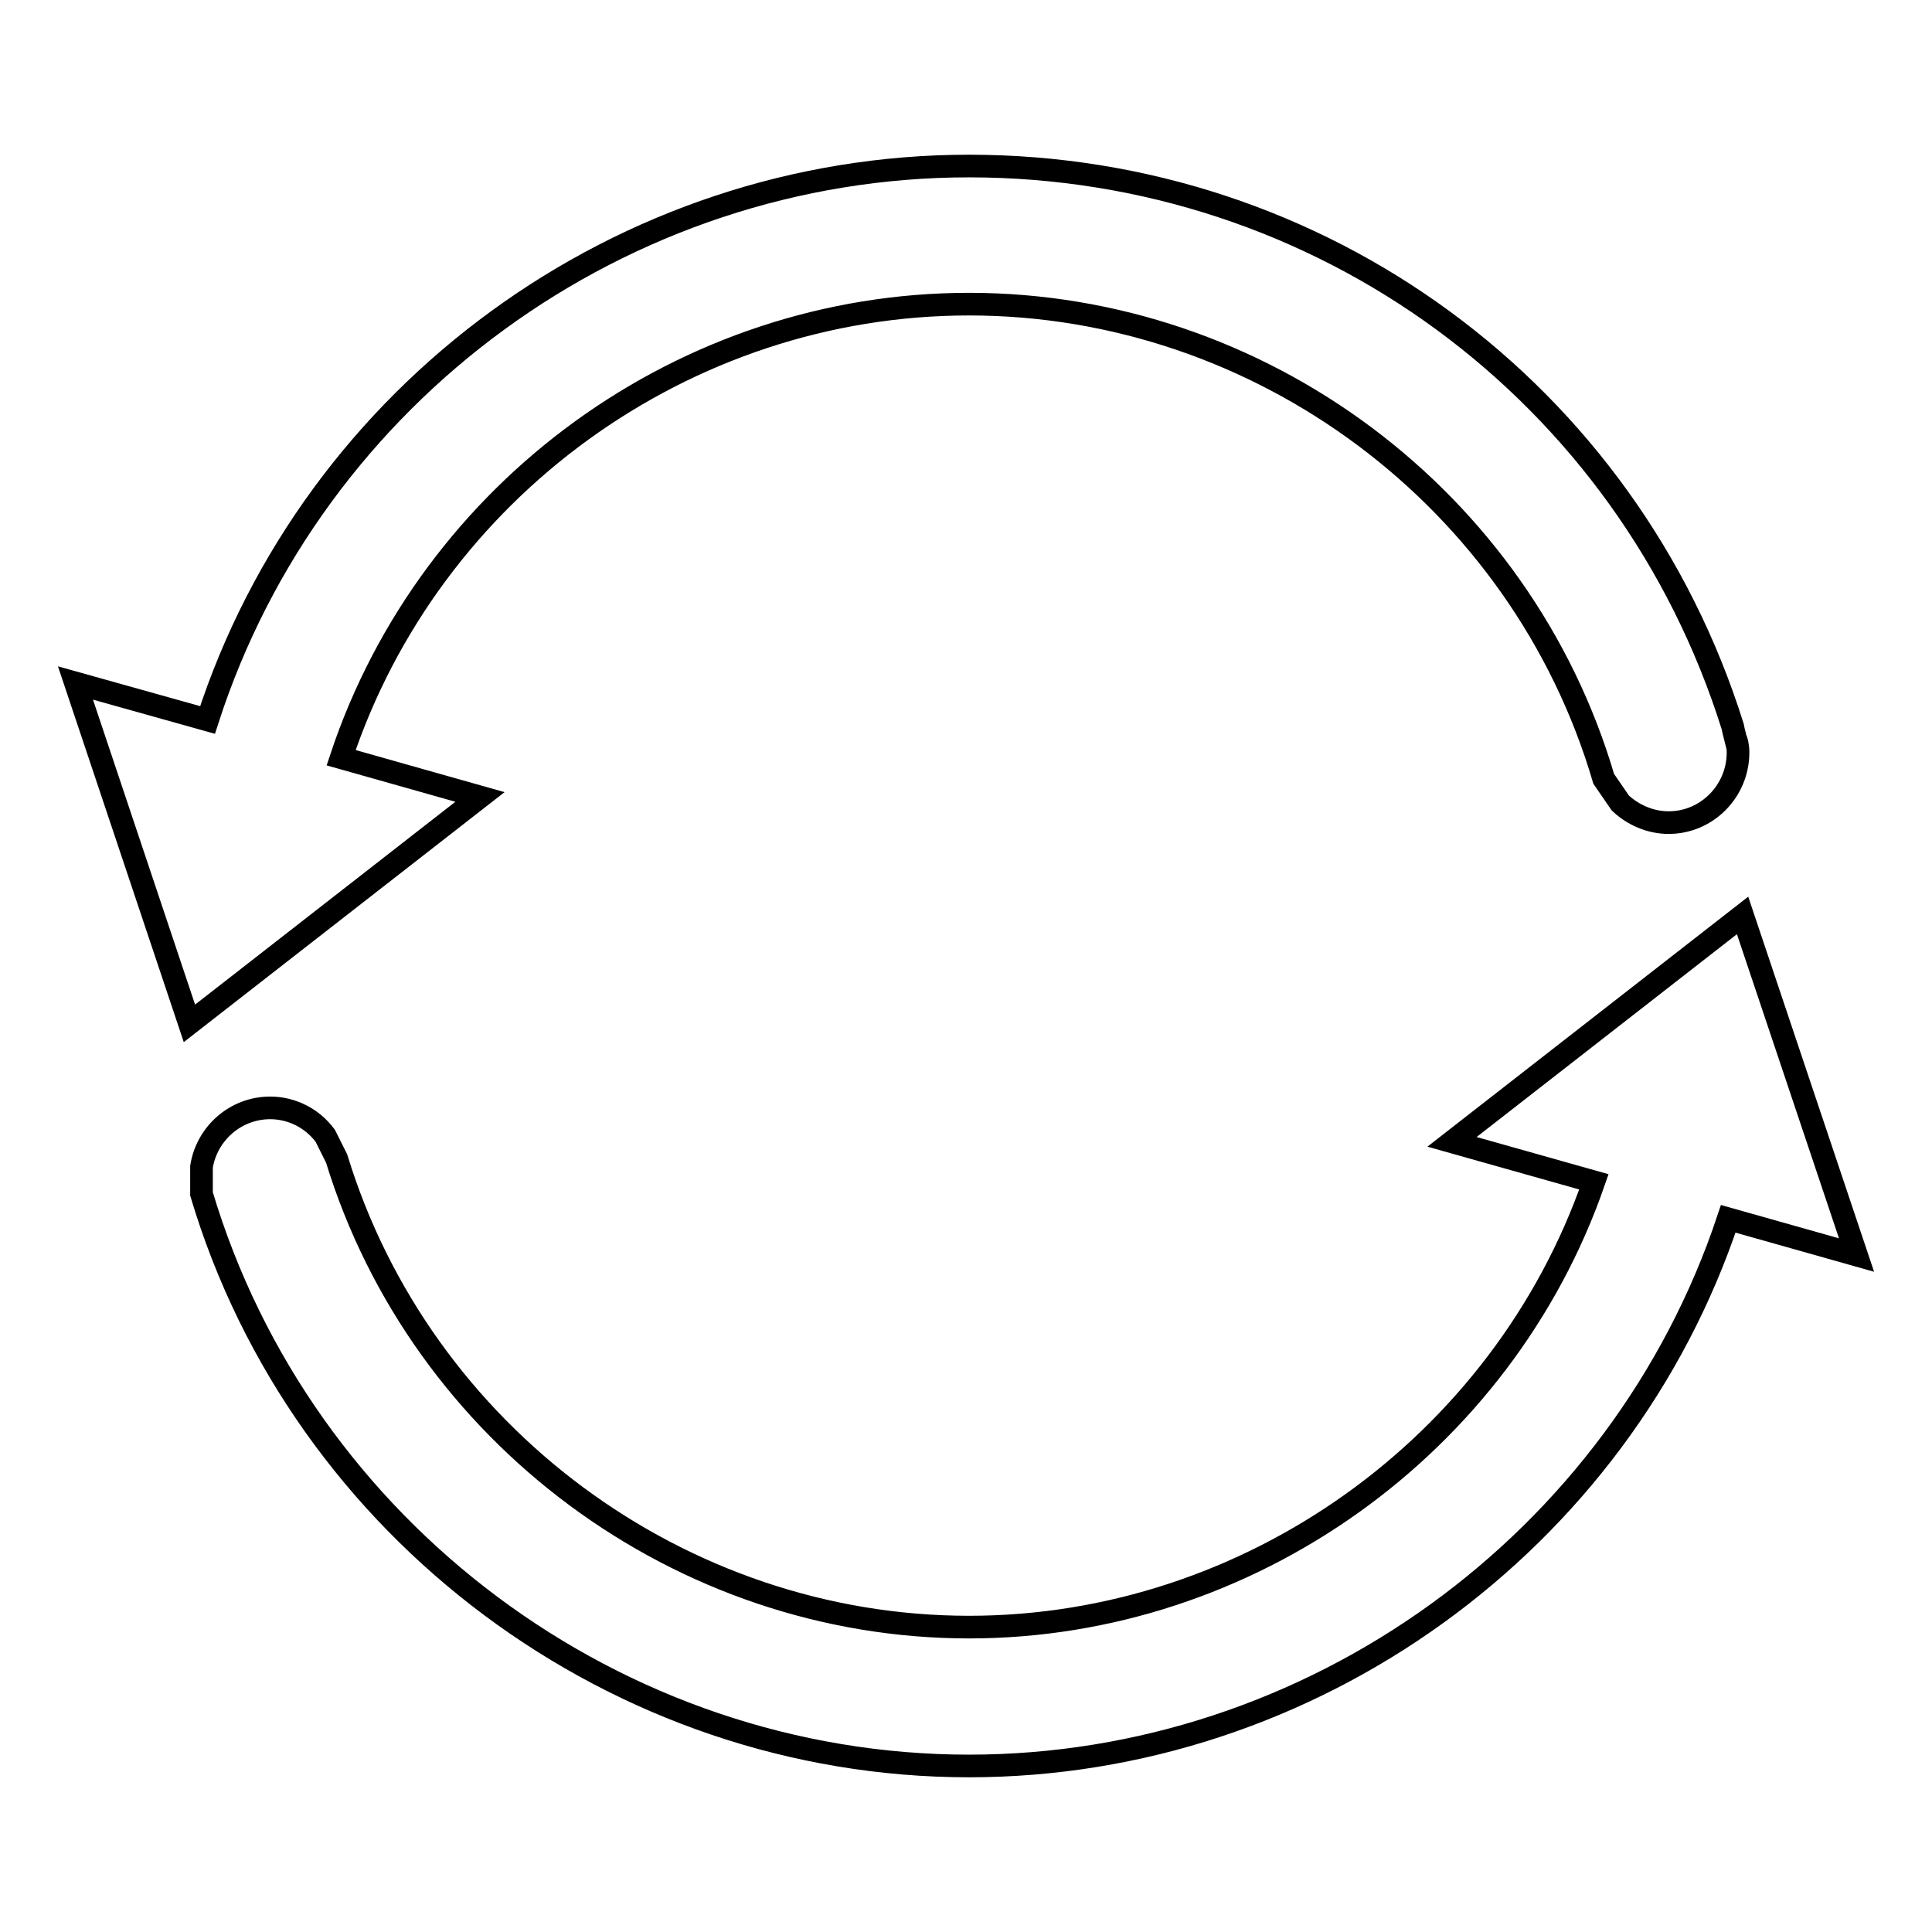
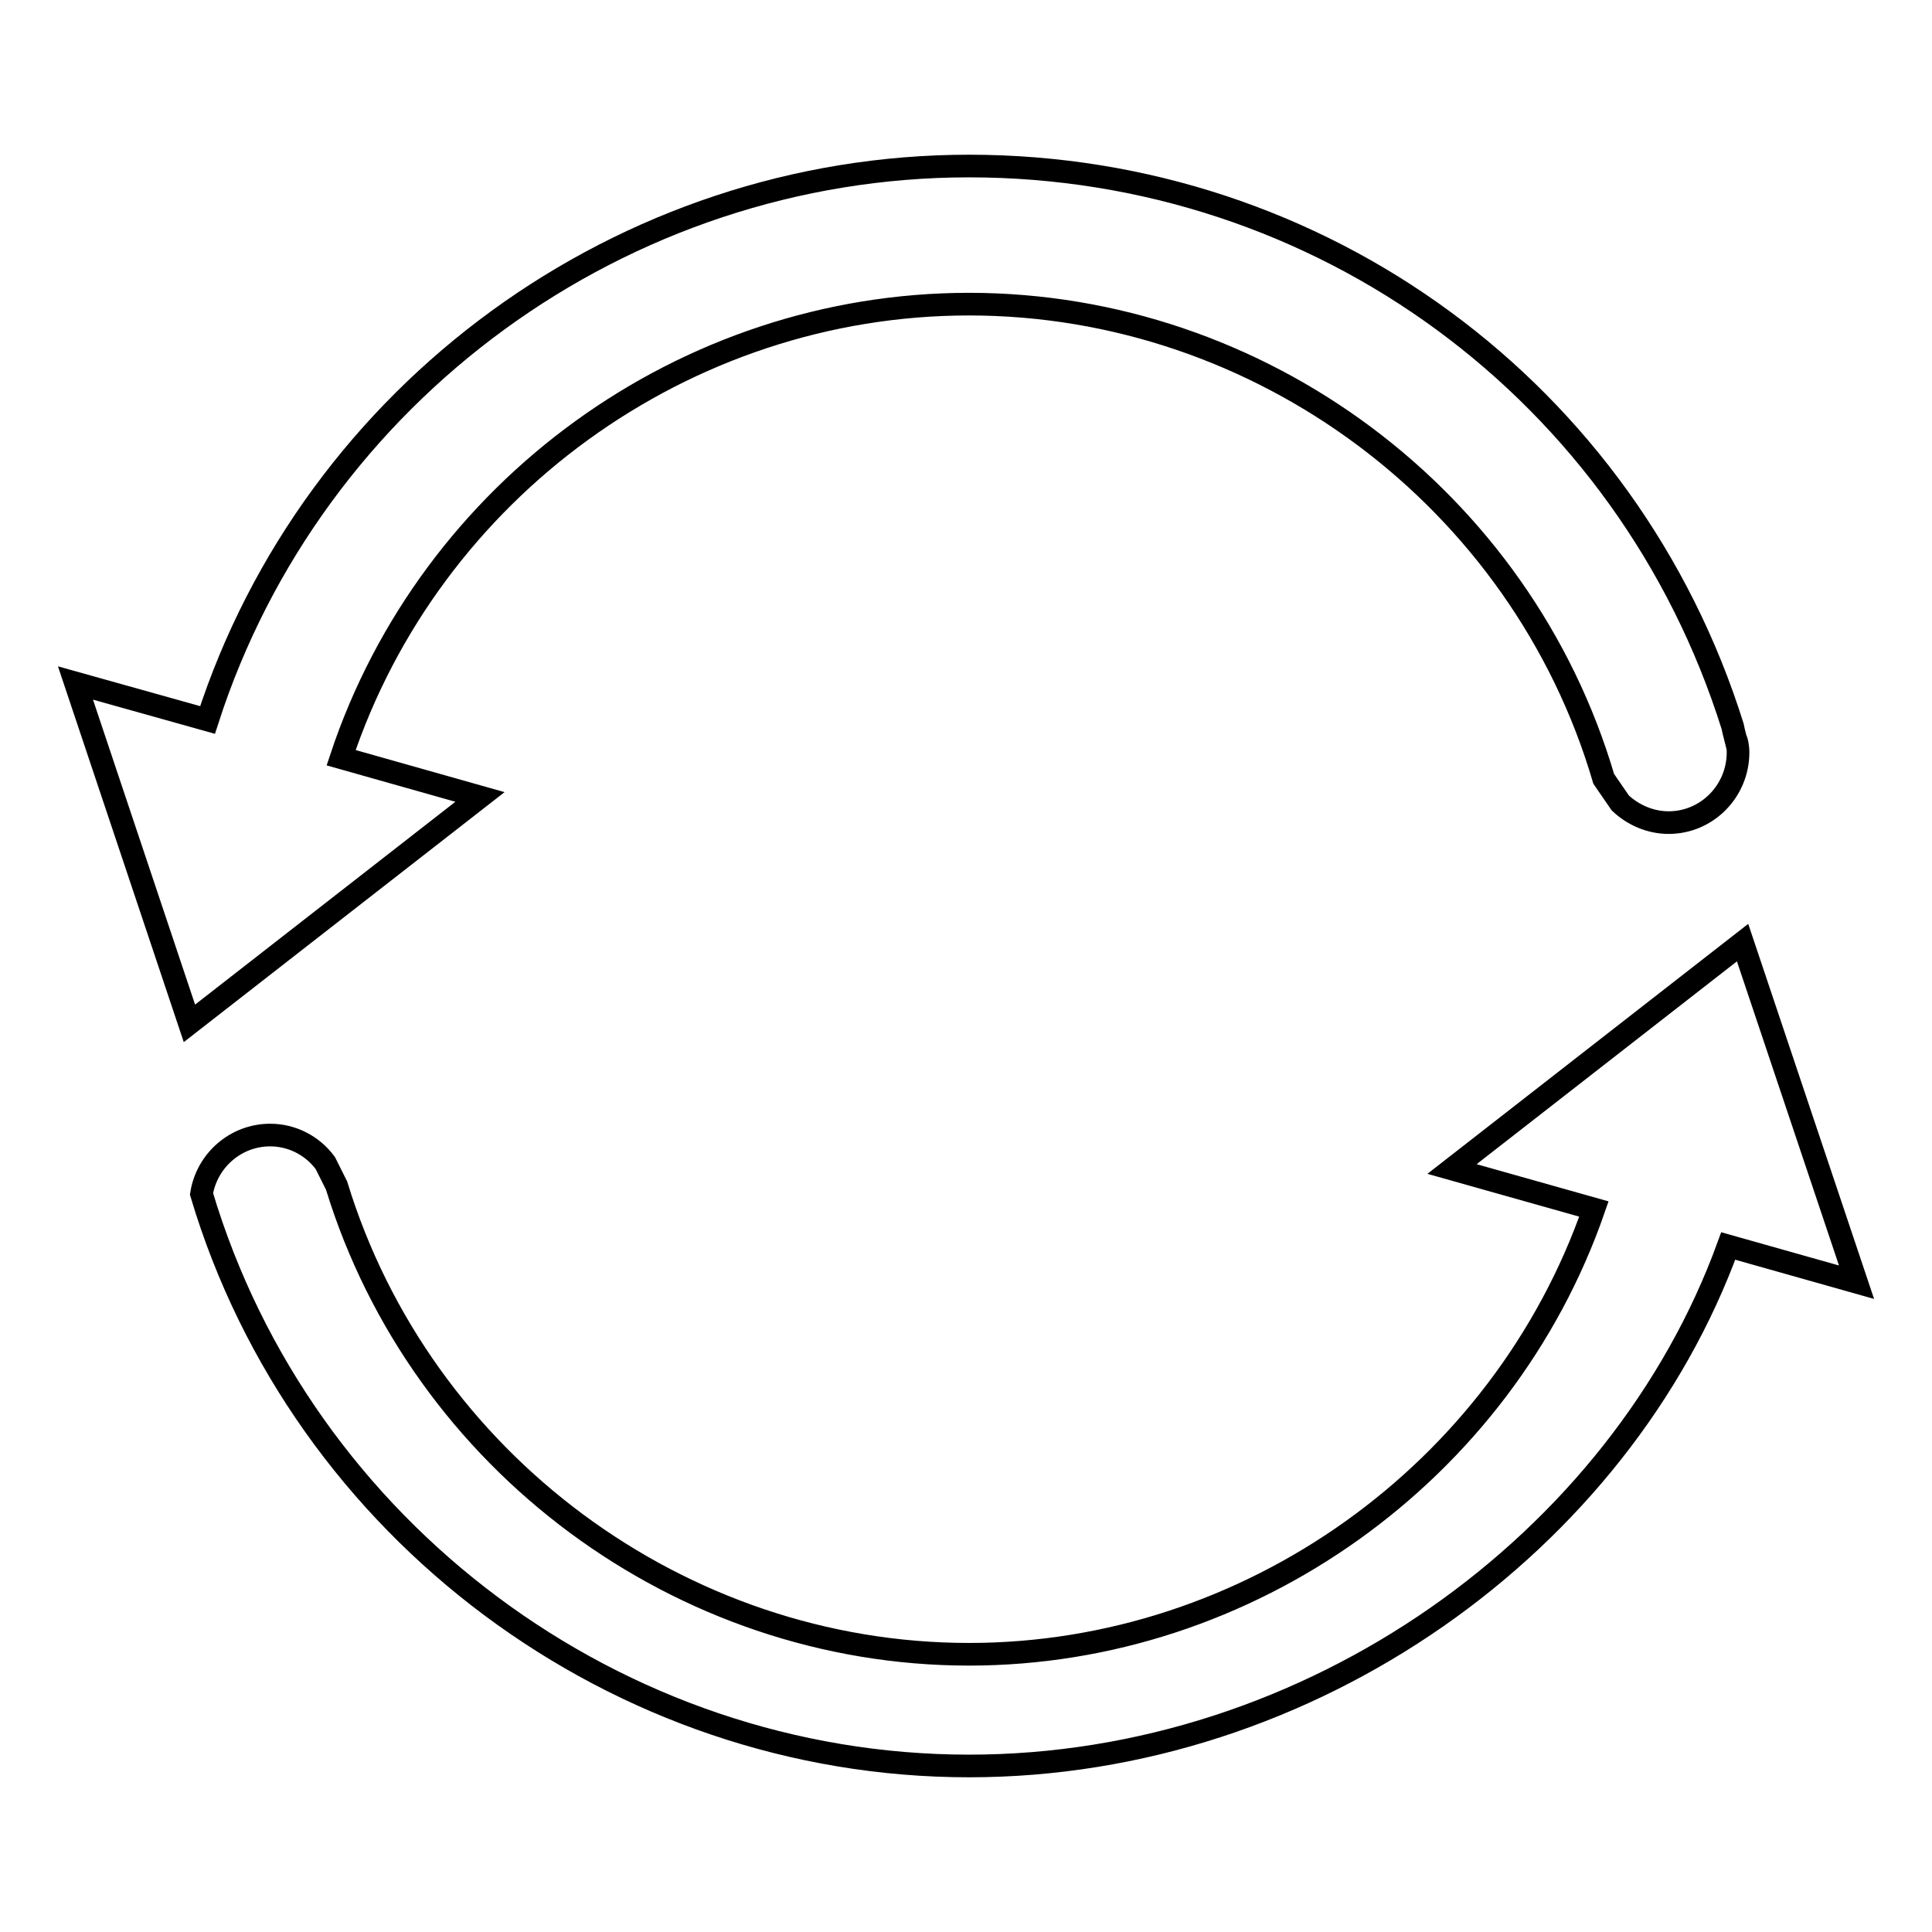
<svg xmlns="http://www.w3.org/2000/svg" version="1.1" x="0px" y="0px" viewBox="0 0 256 256" enable-background="new 0 0 256 256" xml:space="preserve">
  <g>
    <g>
-       <path stroke-width="3" fill-opacity="0" stroke="#000000" d="M128.4,234c-46.6,0-88.4-31.2-101.7-75.8l0-3.6c0.7-4.4,4.5-7.8,9.1-7.8c2.9,0,5.6,1.4,7.3,3.7l1.5,3c11.2,36.6,45.6,62.1,83.8,62.1c37.1,0,70.7-24.1,82.8-59l-18.8-5.3l38.5-30l15.1,45l-17-4.8C214.7,204.4,173.8,234,128.4,234L128.4,234z M10,90.5l17.5,4.9C41.5,52,82.5,22,128.4,22c46.6,0,87.3,29.9,101.2,74.3l0.1,0.5L230,98l0,0c0.1,0,0.3,0.9,0.3,1.7c0,5.1-4.1,9.3-9.2,9.3c-2.4,0-4.7-1-6.4-2.6l-2.2-3.2c-10.9-37.1-45.5-62.9-84.1-62.9c-37.7,0-71.4,24.6-83.2,60.1l18.4,5.2l-38.5,30L10,90.5L10,90.5z" />
+       <path stroke-width="3" fill-opacity="0" stroke="#000000" d="M128.4,234c-46.6,0-88.4-31.2-101.7-75.8c0.7-4.4,4.5-7.8,9.1-7.8c2.9,0,5.6,1.4,7.3,3.7l1.5,3c11.2,36.6,45.6,62.1,83.8,62.1c37.1,0,70.7-24.1,82.8-59l-18.8-5.3l38.5-30l15.1,45l-17-4.8C214.7,204.4,173.8,234,128.4,234L128.4,234z M10,90.5l17.5,4.9C41.5,52,82.5,22,128.4,22c46.6,0,87.3,29.9,101.2,74.3l0.1,0.5L230,98l0,0c0.1,0,0.3,0.9,0.3,1.7c0,5.1-4.1,9.3-9.2,9.3c-2.4,0-4.7-1-6.4-2.6l-2.2-3.2c-10.9-37.1-45.5-62.9-84.1-62.9c-37.7,0-71.4,24.6-83.2,60.1l18.4,5.2l-38.5,30L10,90.5L10,90.5z" />
    </g>
  </g>
</svg>